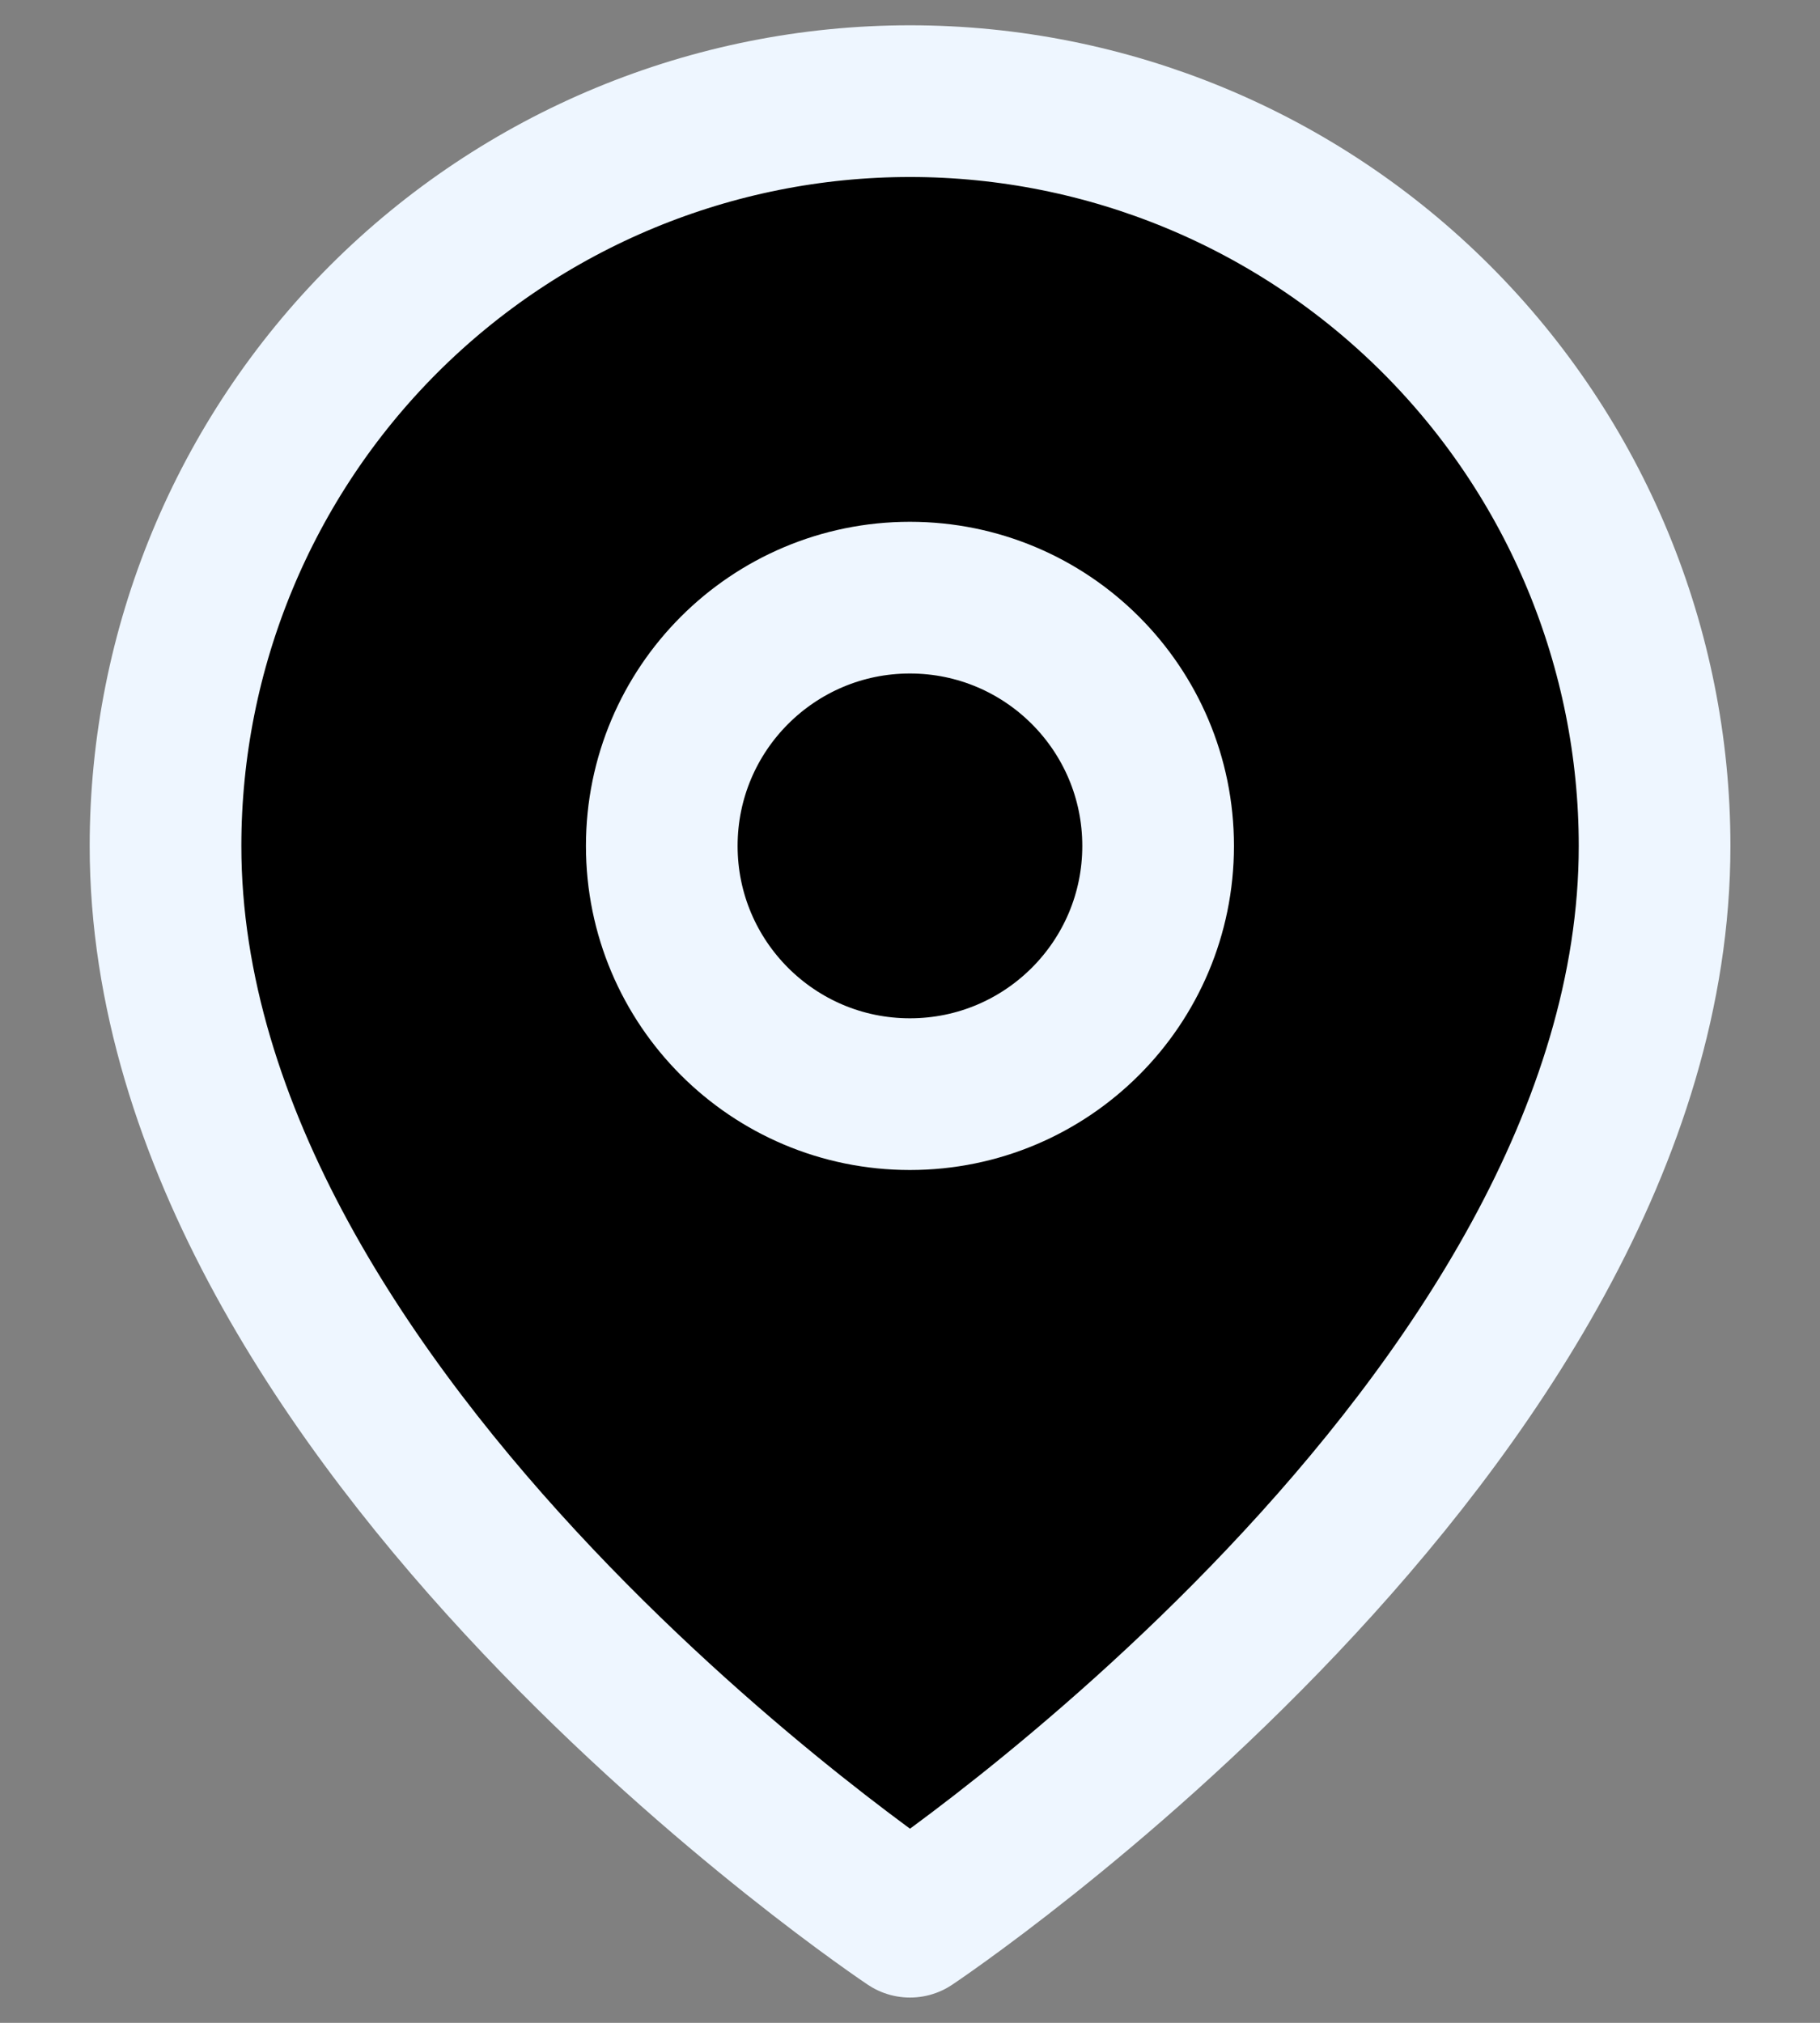
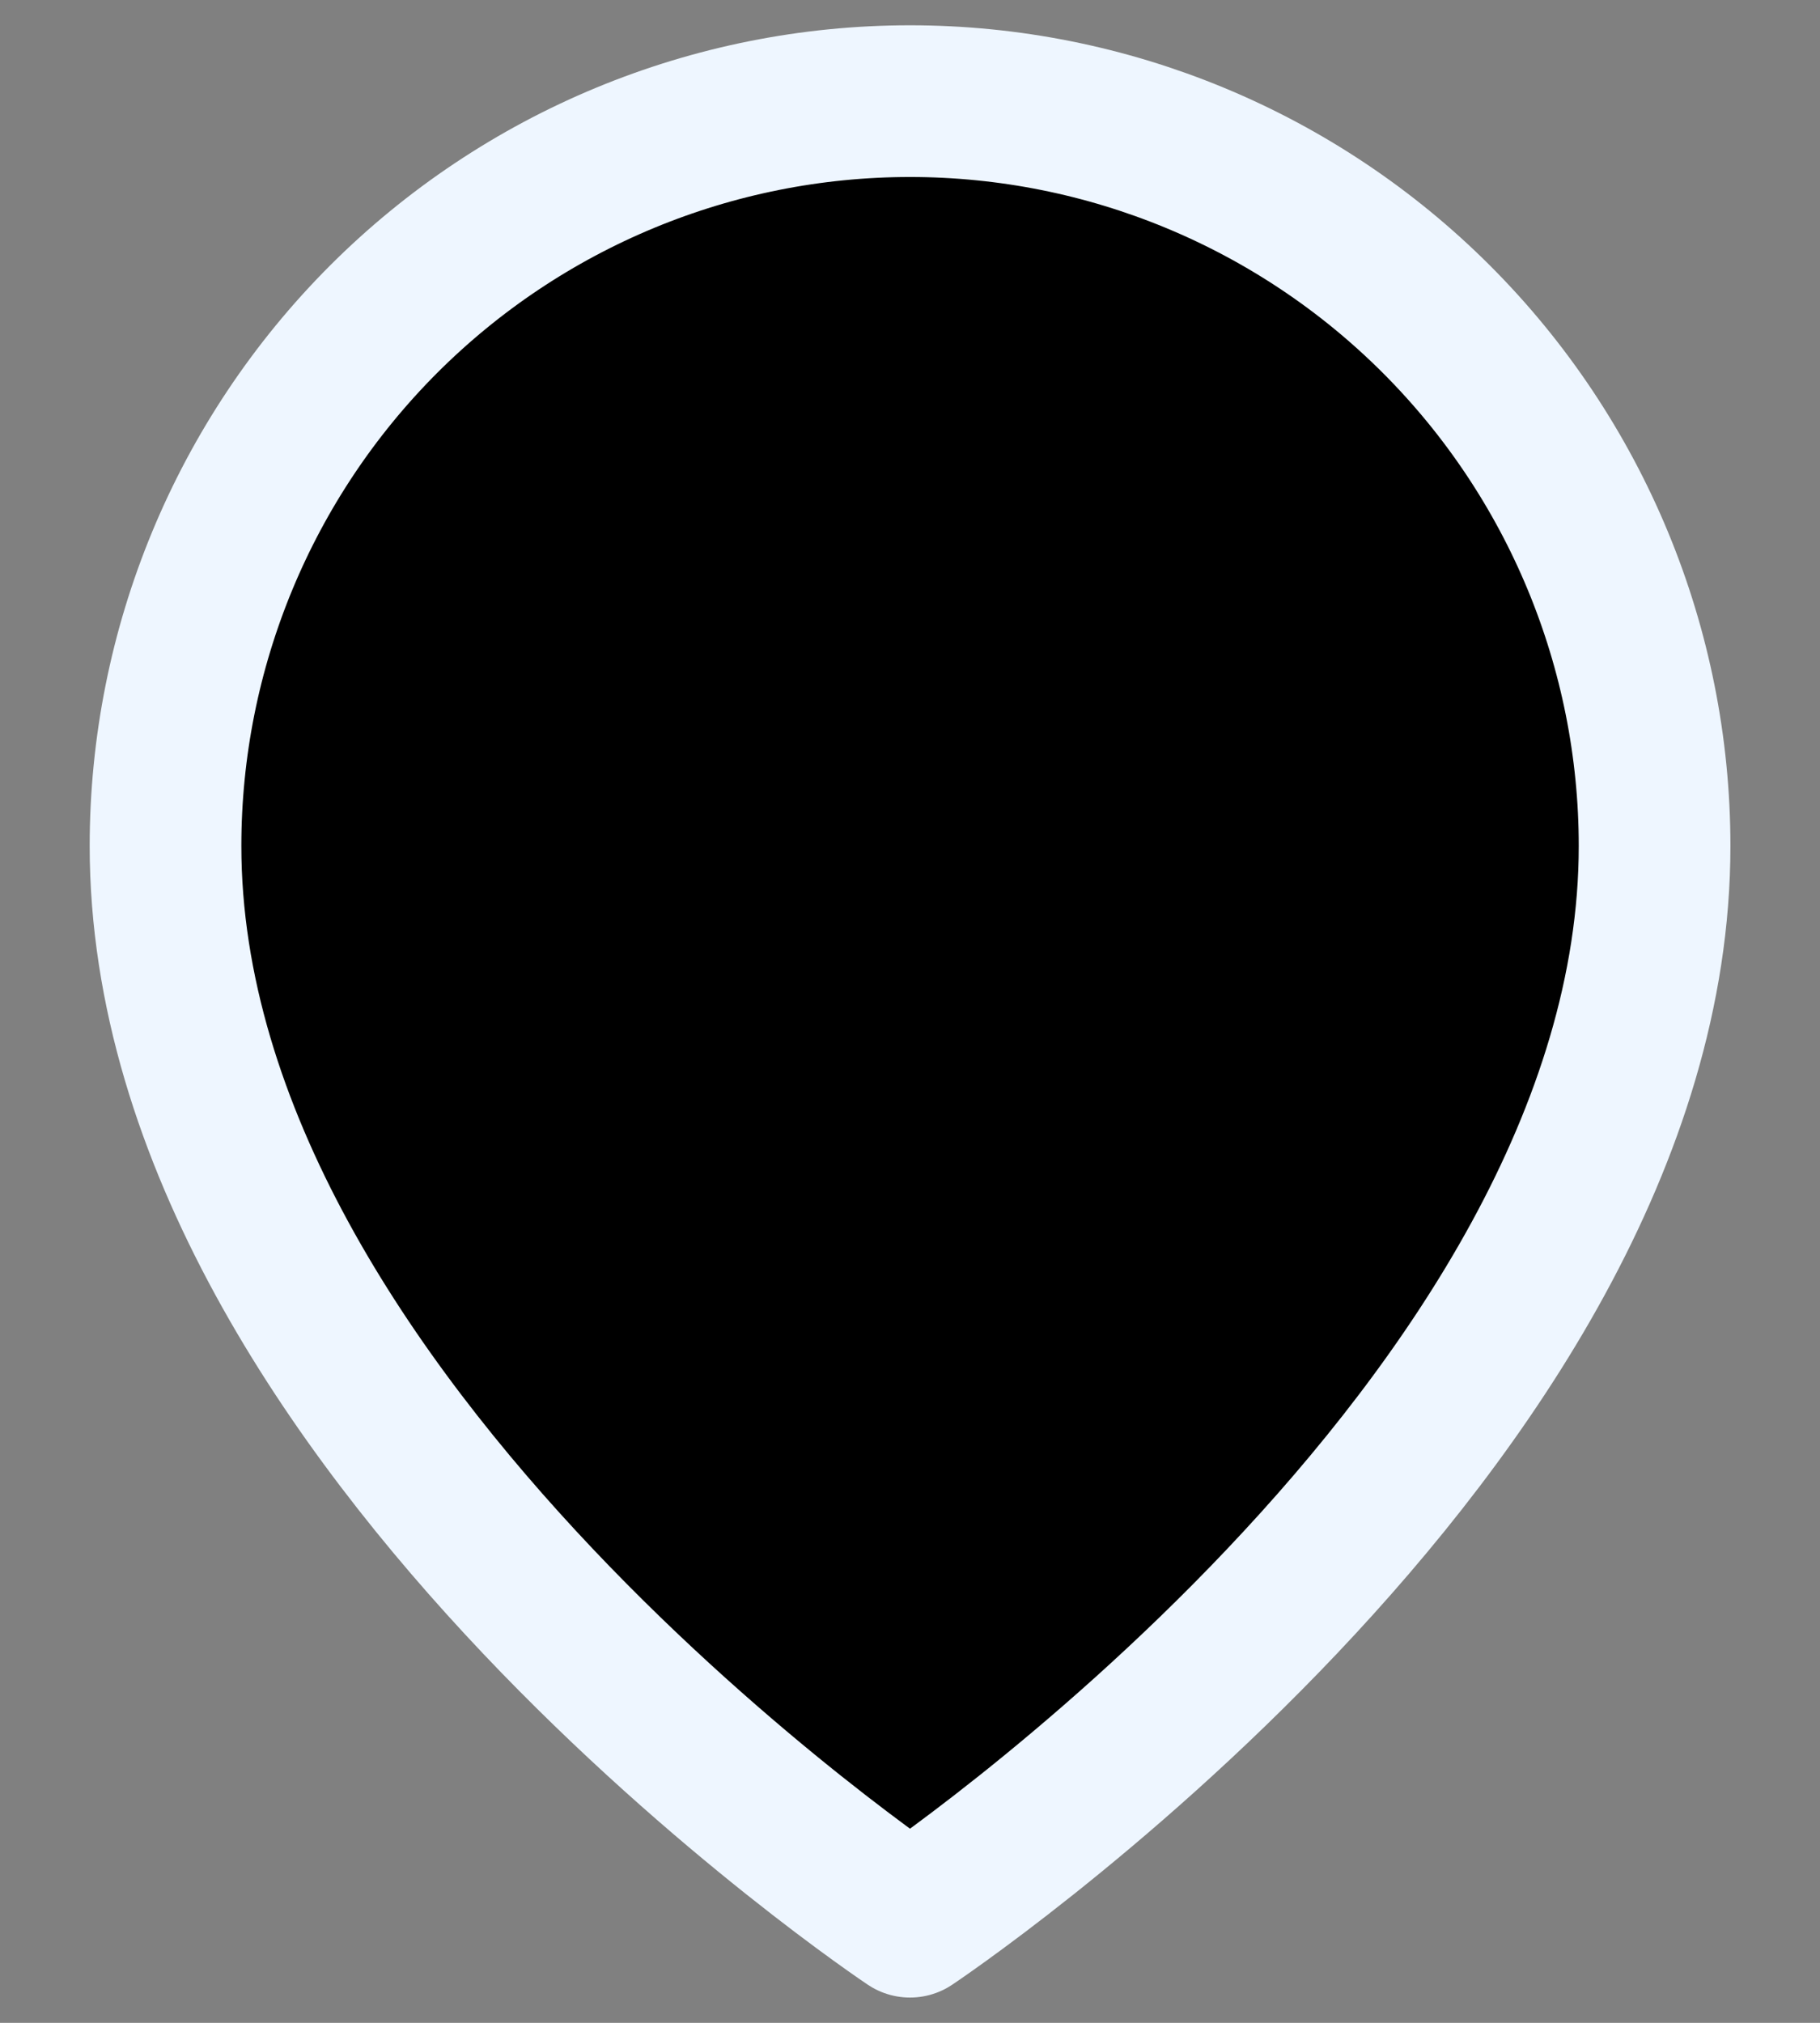
<svg xmlns="http://www.w3.org/2000/svg" width="18" height="20" viewBox="0 0 18 20" fill="none">
  <rect x="0" y="0" width="18" height="20" fill="#808080" stroke="none" />
  <path d="M16.364 8.364C16.364 14.091 9 19 9 19C9 19 1.637 14.091 1.637 8.364C1.637 6.411 2.413 4.538 3.793 3.157C5.174 1.776 7.047 1 9 1C10.953 1 12.826 1.776 14.207 3.157C15.588 4.538 16.364 6.411 16.364 8.364Z" fill="black" stroke="#EEF6FF" stroke-width="1.5" stroke-linecap="round" stroke-linejoin="round" />
-   <path d="M8.999 10.818C10.355 10.818 11.454 9.719 11.454 8.364C11.454 7.008 10.355 5.909 8.999 5.909C7.644 5.909 6.545 7.008 6.545 8.364C6.545 9.719 7.644 10.818 8.999 10.818Z" fill="black" stroke="#EEF6FF" stroke-width="1.5" stroke-linecap="round" stroke-linejoin="round" />
</svg>